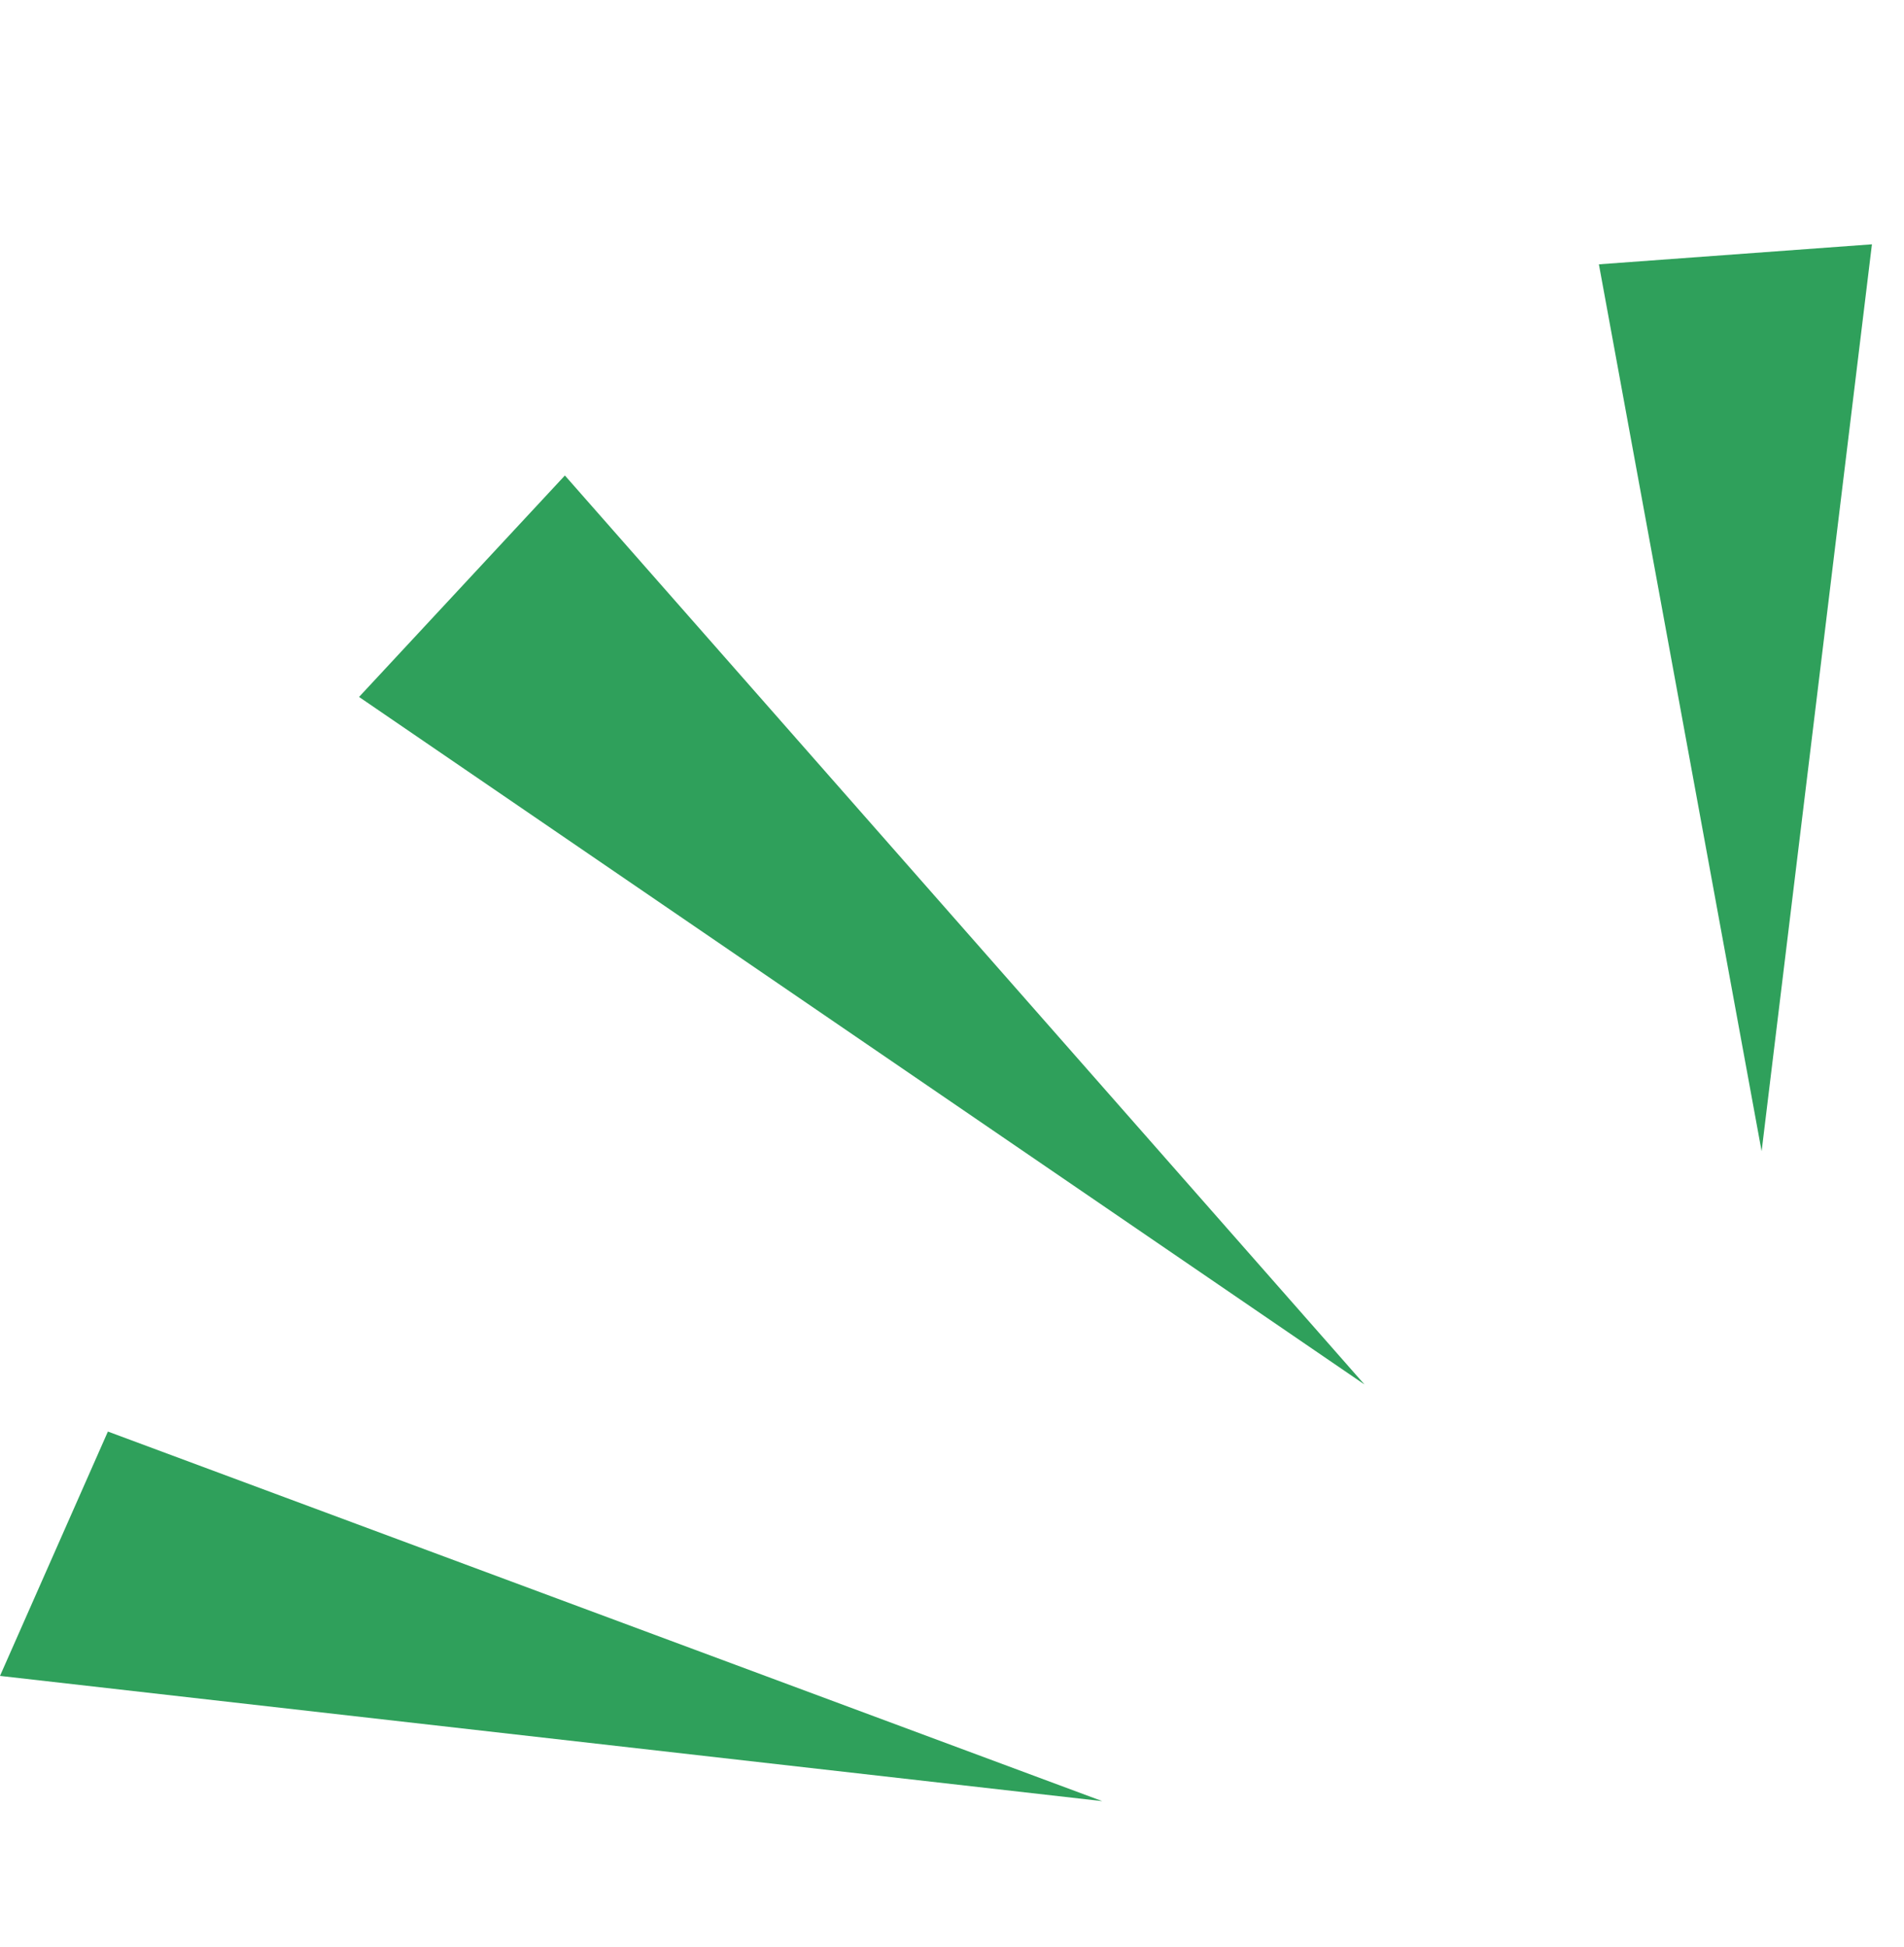
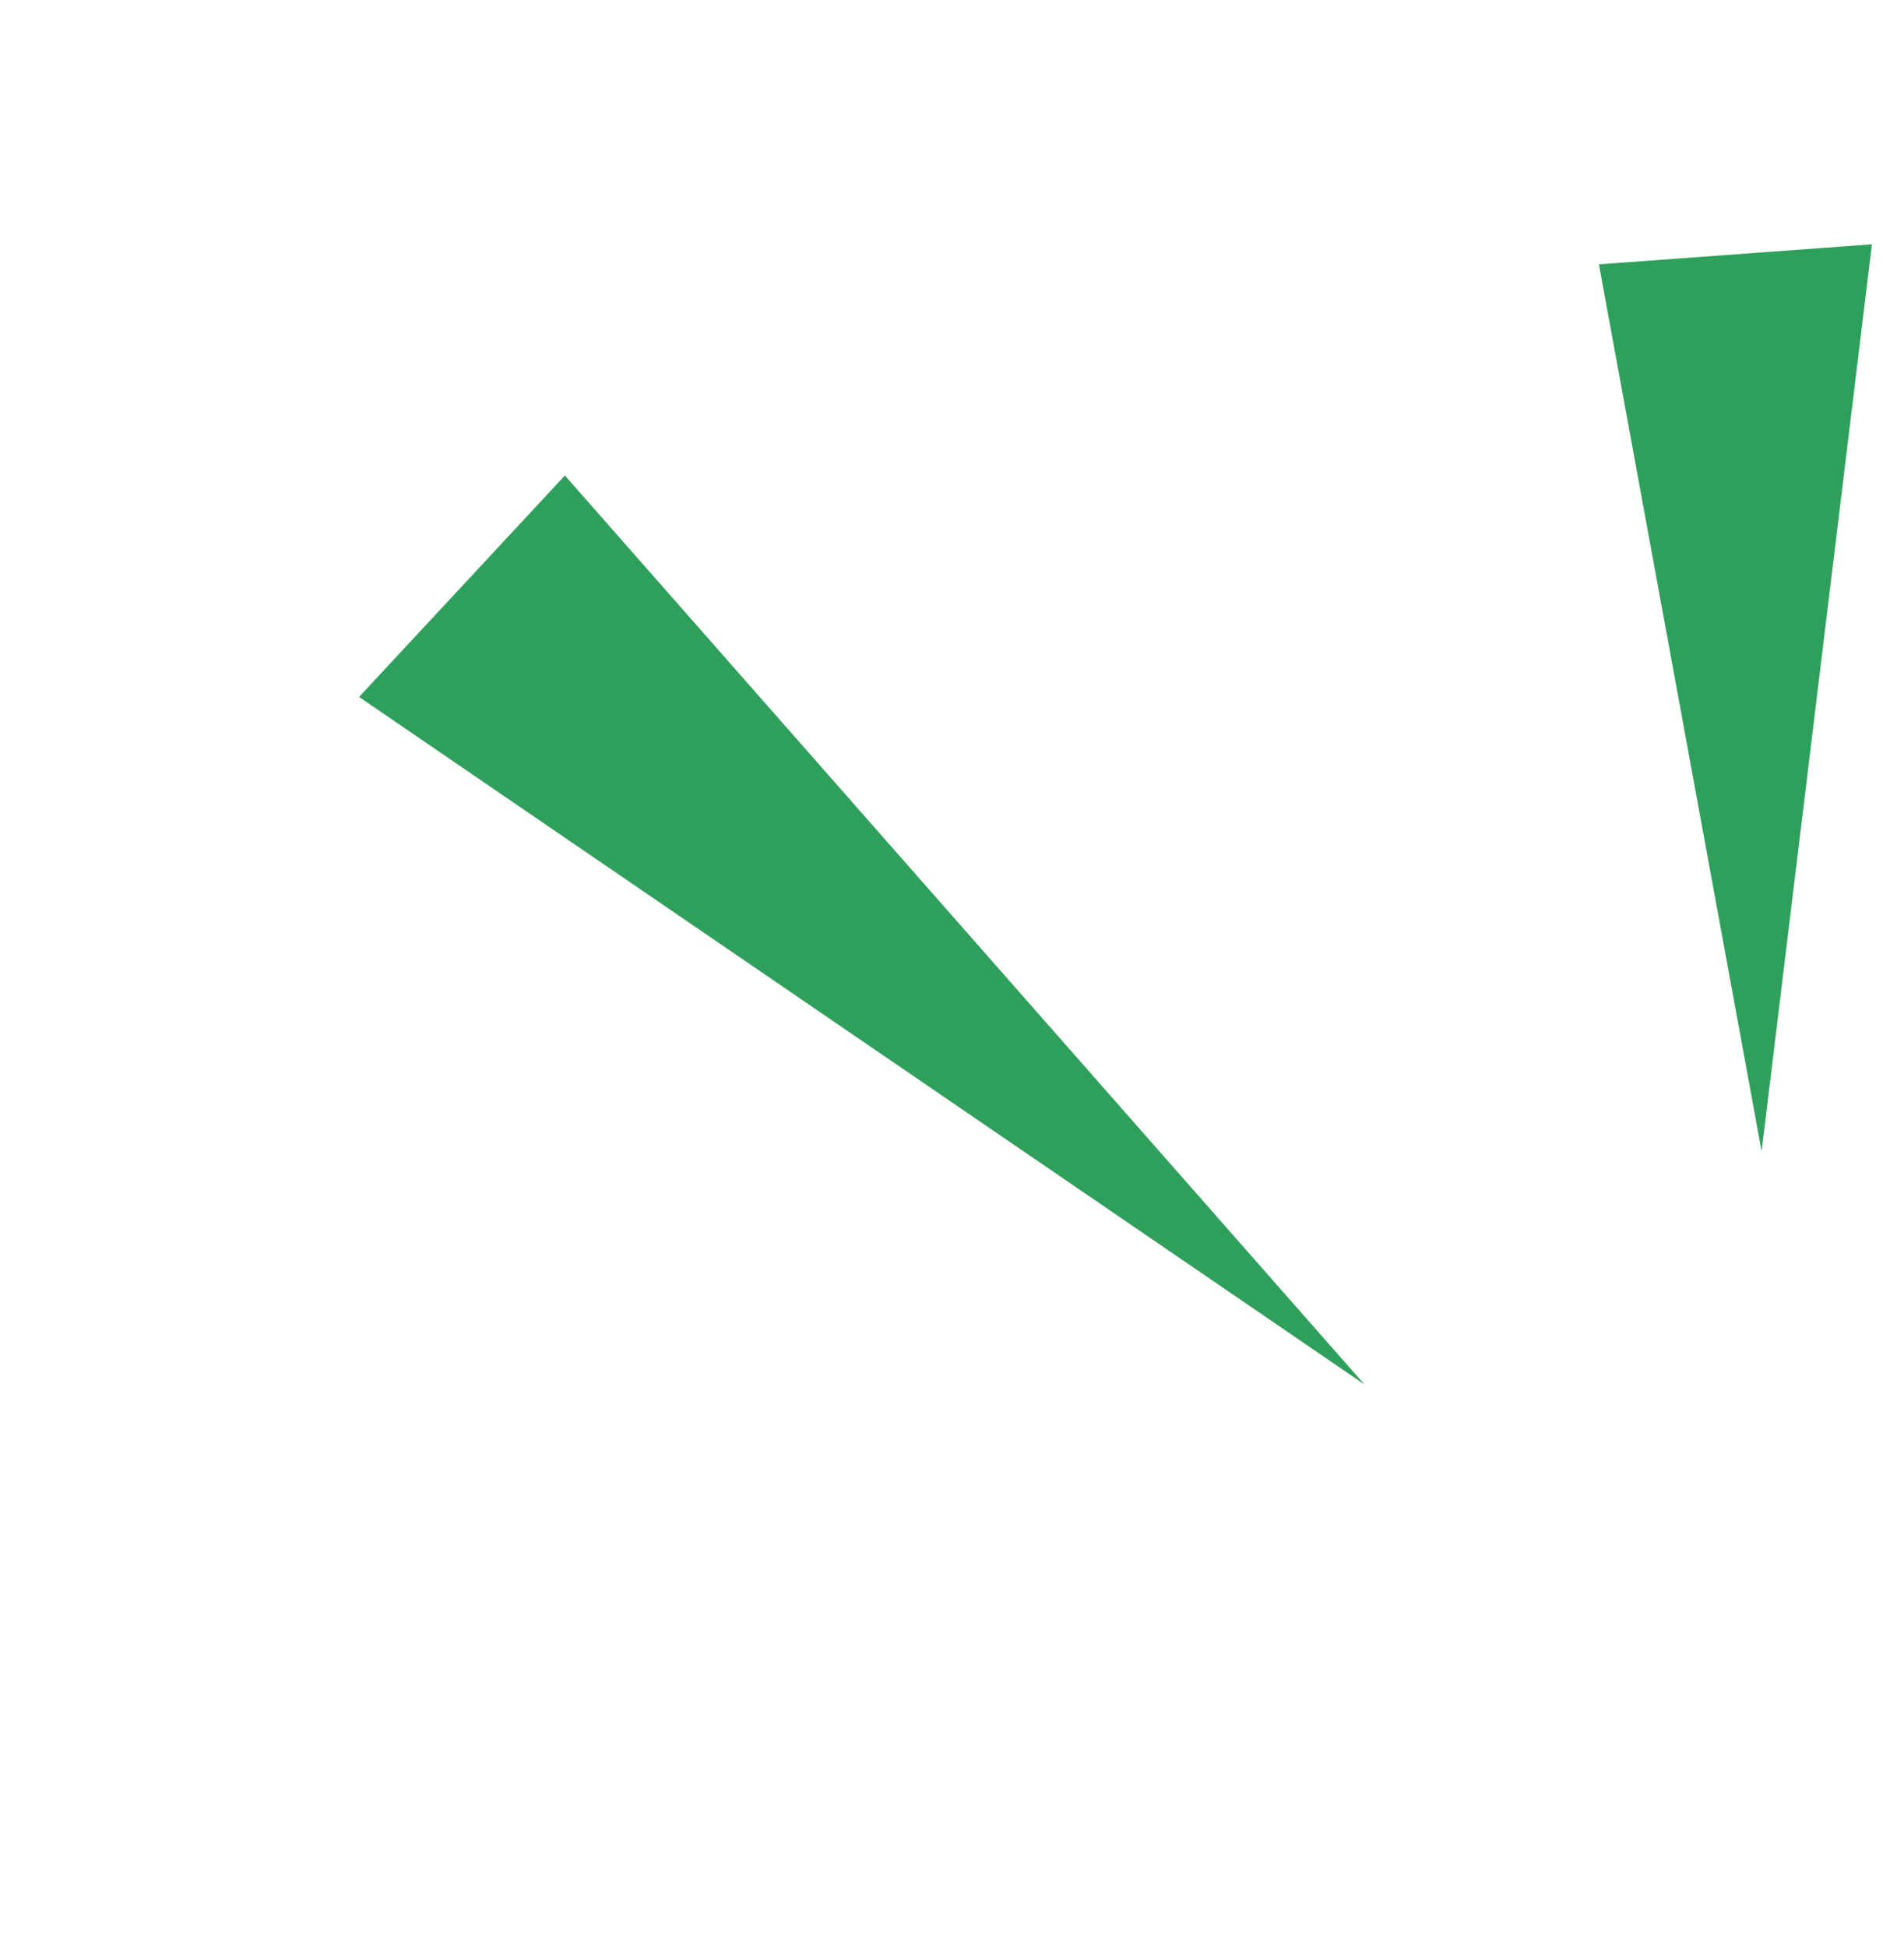
<svg xmlns="http://www.w3.org/2000/svg" width="45" height="46" viewBox="0 0 45 46" fill="none">
  <g clip-path="url(#clip0_60_642)">
-     <path d="M26.05 42.561L0 39.602L2.55 33.828L26.05 42.561Z" fill="#2FA05B" />
    <path d="M32.248 32.715L8.486 16.469L13.351 11.236L32.248 32.715Z" fill="#2FA05B" />
    <path d="M41.635 27.204L37.789 6.246L44.242 5.773L41.635 27.204Z" fill="#2FA05B" />
  </g>
  <defs>
    <clipPath id="clip0_60_642">
      <rect width="40.05" height="39.32" fill="white" transform="translate(0 39.602) rotate(-81.421)" />
    </clipPath>
  </defs>
</svg>